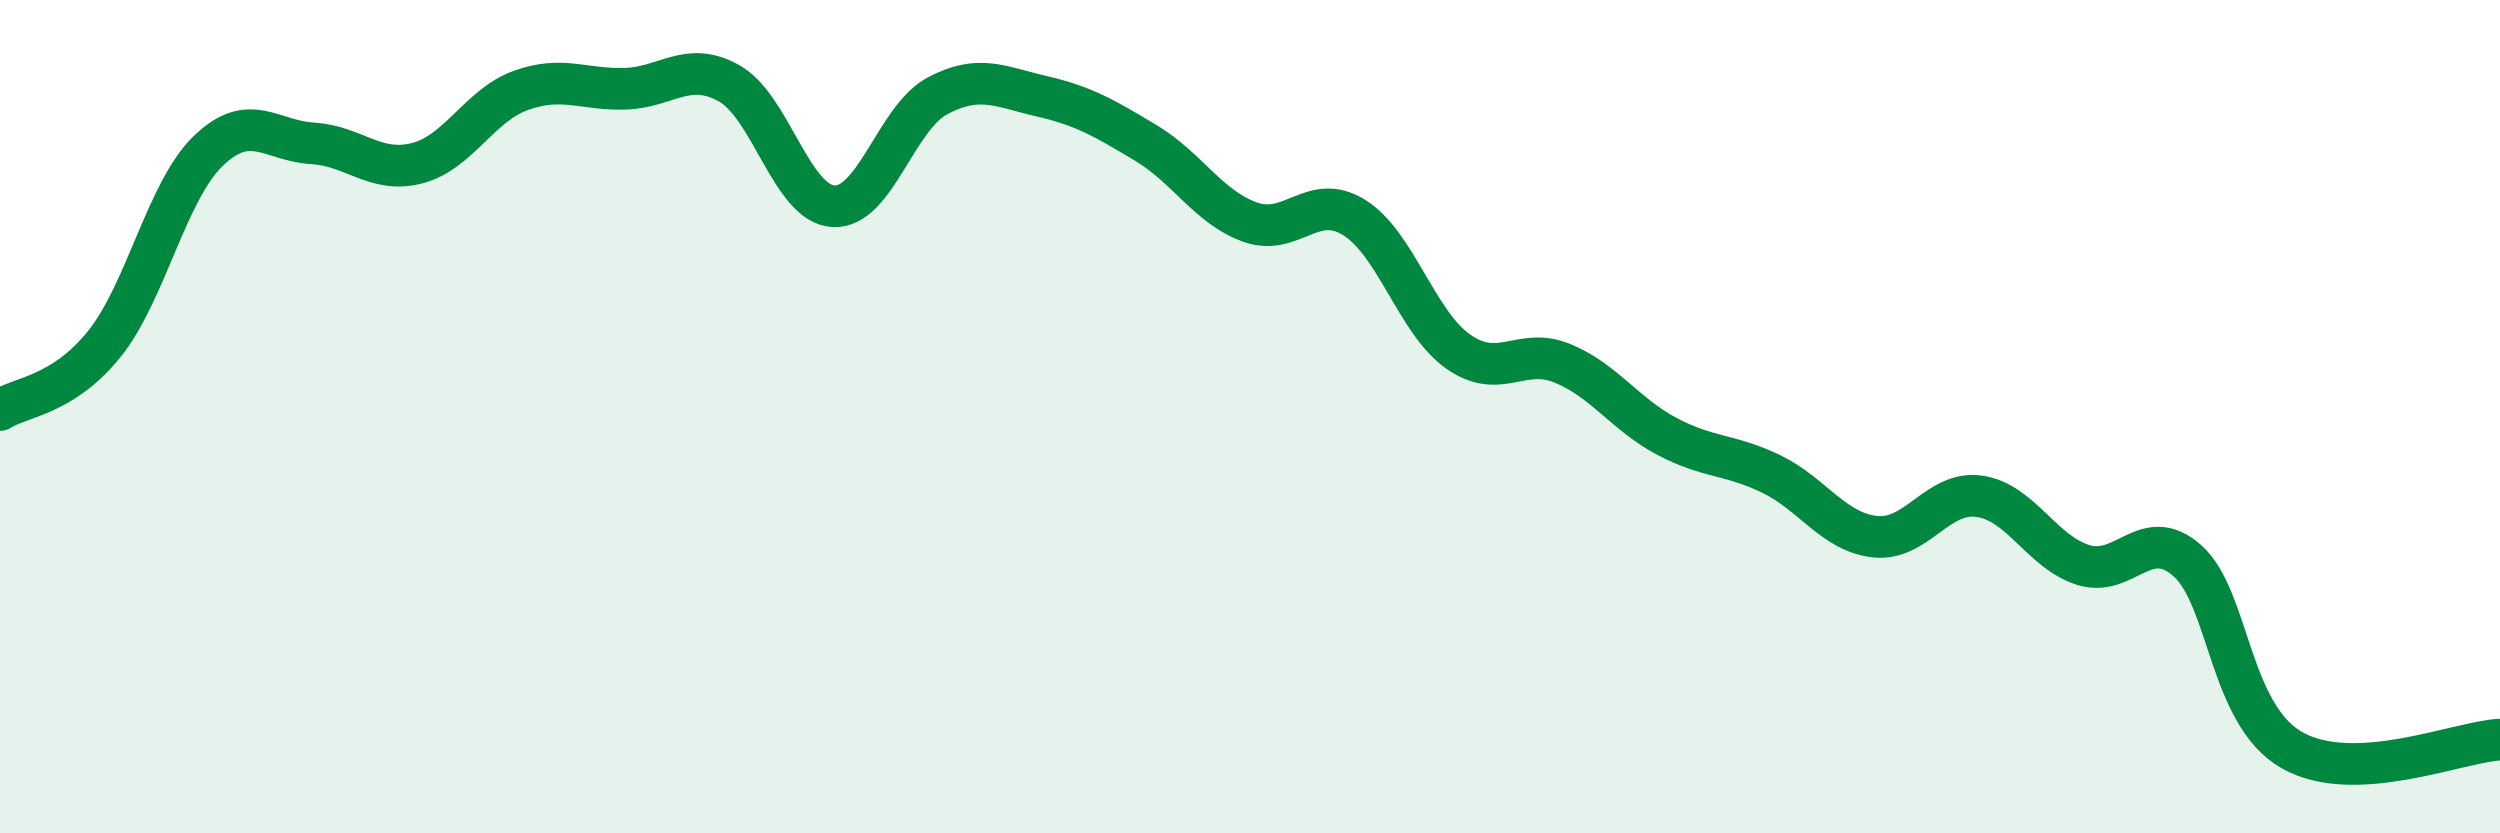
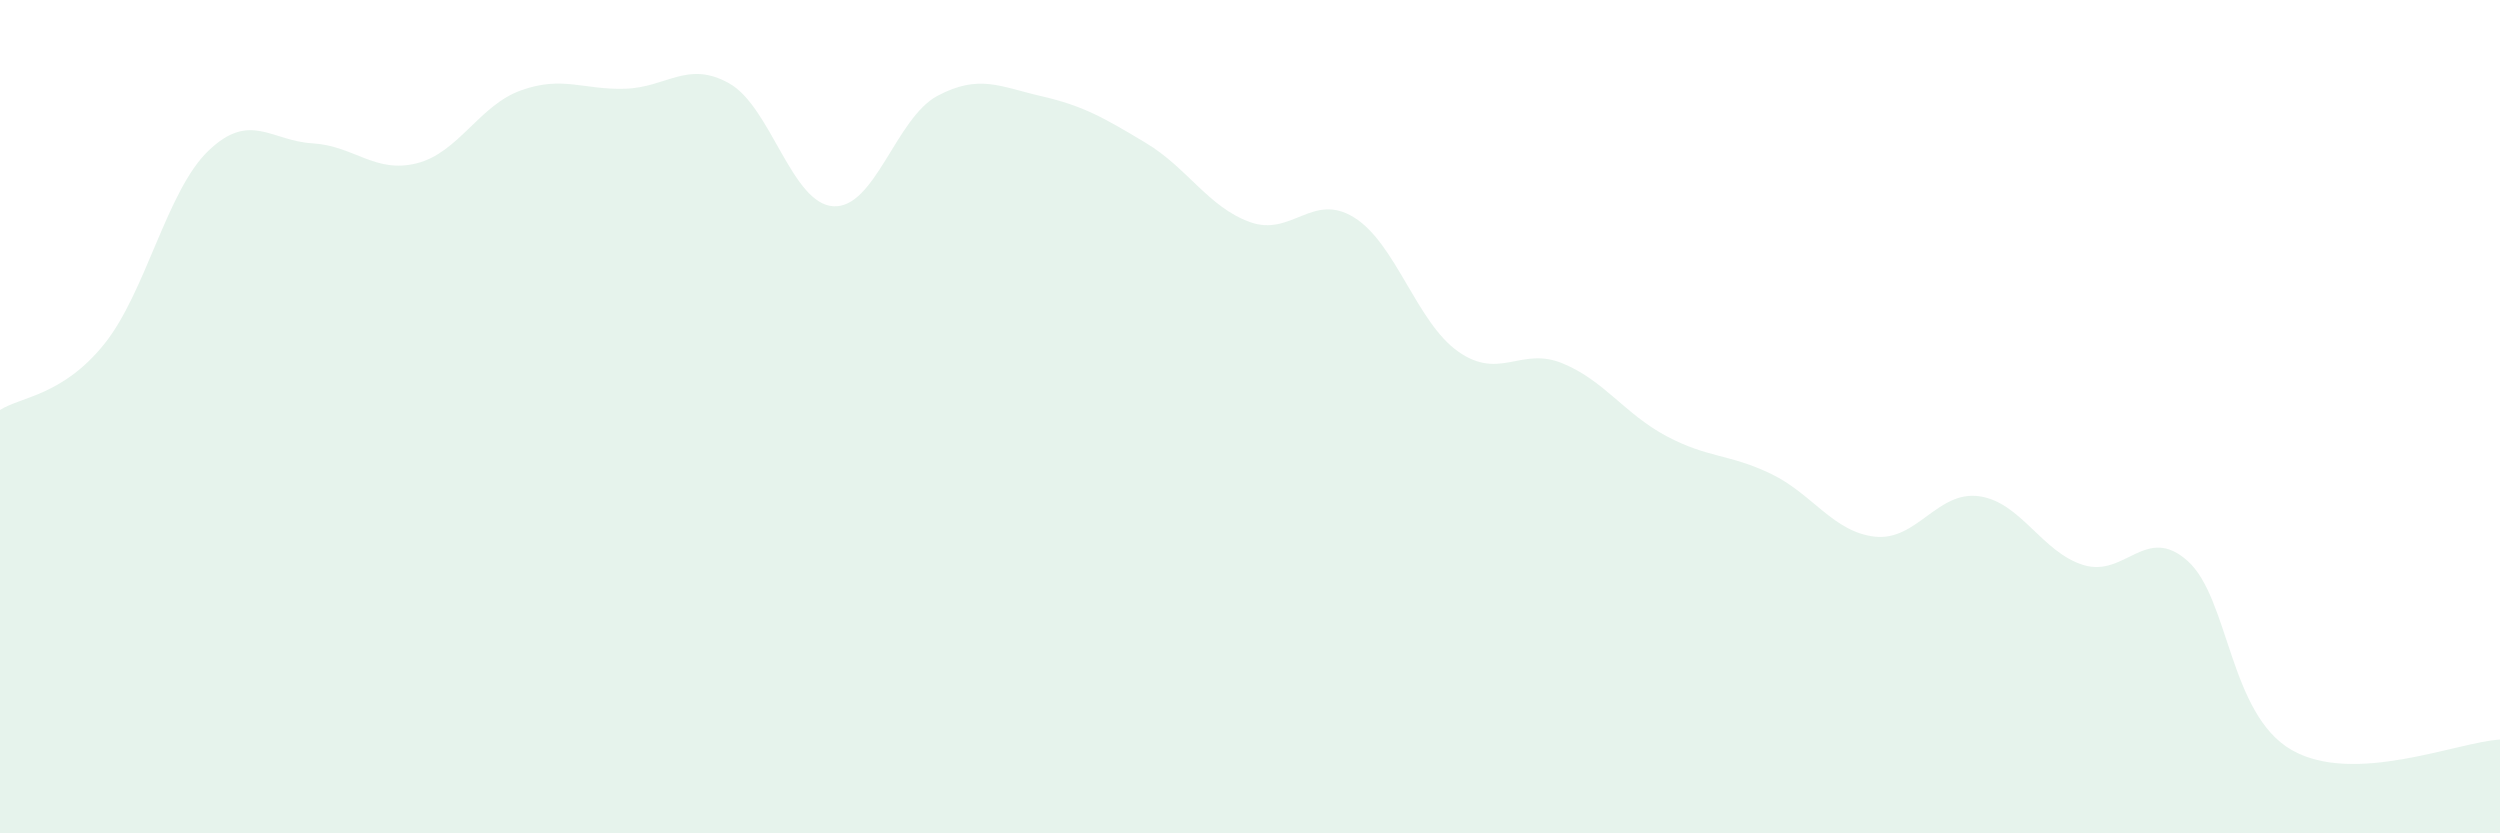
<svg xmlns="http://www.w3.org/2000/svg" width="60" height="20" viewBox="0 0 60 20">
  <path d="M 0,9.84 C 0.5,9.52 1.5,9.5 2.5,8.26 C 3.5,7.02 4,4.58 5,3.62 C 6,2.66 6.5,3.38 7.5,3.44 C 8.5,3.5 9,4.17 10,3.92 C 11,3.67 11.5,2.53 12.5,2.17 C 13.5,1.81 14,2.16 15,2.13 C 16,2.1 16.5,1.44 17.5,2 C 18.5,2.56 19,4.89 20,4.95 C 21,5.01 21.5,2.83 22.5,2.3 C 23.5,1.77 24,2.08 25,2.31 C 26,2.54 26.5,2.83 27.5,3.43 C 28.5,4.03 29,4.97 30,5.33 C 31,5.69 31.5,4.6 32.5,5.22 C 33.5,5.84 34,7.74 35,8.44 C 36,9.14 36.5,8.31 37.5,8.72 C 38.5,9.13 39,9.94 40,10.47 C 41,11 41.5,10.89 42.5,11.37 C 43.5,11.85 44,12.77 45,12.88 C 46,12.99 46.5,11.77 47.5,11.91 C 48.5,12.05 49,13.25 50,13.56 C 51,13.87 51.5,12.57 52.5,13.46 C 53.5,14.35 53.5,17.14 55,18 C 56.5,18.86 59,17.8 60,17.75L60 20L0 20Z" fill="#008740" opacity="0.1" stroke-linecap="round" stroke-linejoin="round" />
-   <path d="M 0,9.84 C 0.5,9.52 1.5,9.5 2.5,8.26 C 3.5,7.02 4,4.58 5,3.62 C 6,2.66 6.5,3.38 7.5,3.44 C 8.5,3.5 9,4.17 10,3.92 C 11,3.67 11.5,2.53 12.5,2.17 C 13.5,1.81 14,2.16 15,2.13 C 16,2.1 16.5,1.44 17.5,2 C 18.5,2.56 19,4.89 20,4.95 C 21,5.01 21.5,2.83 22.5,2.3 C 23.5,1.77 24,2.08 25,2.31 C 26,2.54 26.5,2.83 27.5,3.43 C 28.5,4.03 29,4.97 30,5.33 C 31,5.69 31.5,4.6 32.5,5.22 C 33.5,5.84 34,7.74 35,8.44 C 36,9.14 36.5,8.31 37.5,8.72 C 38.5,9.13 39,9.94 40,10.47 C 41,11 41.5,10.89 42.5,11.37 C 43.5,11.85 44,12.77 45,12.88 C 46,12.99 46.5,11.77 47.5,11.91 C 48.5,12.05 49,13.25 50,13.56 C 51,13.87 51.5,12.57 52.5,13.46 C 53.5,14.35 53.5,17.14 55,18 C 56.5,18.86 59,17.8 60,17.75" stroke="#008740" stroke-width="1" fill="none" stroke-linecap="round" stroke-linejoin="round" />
</svg>